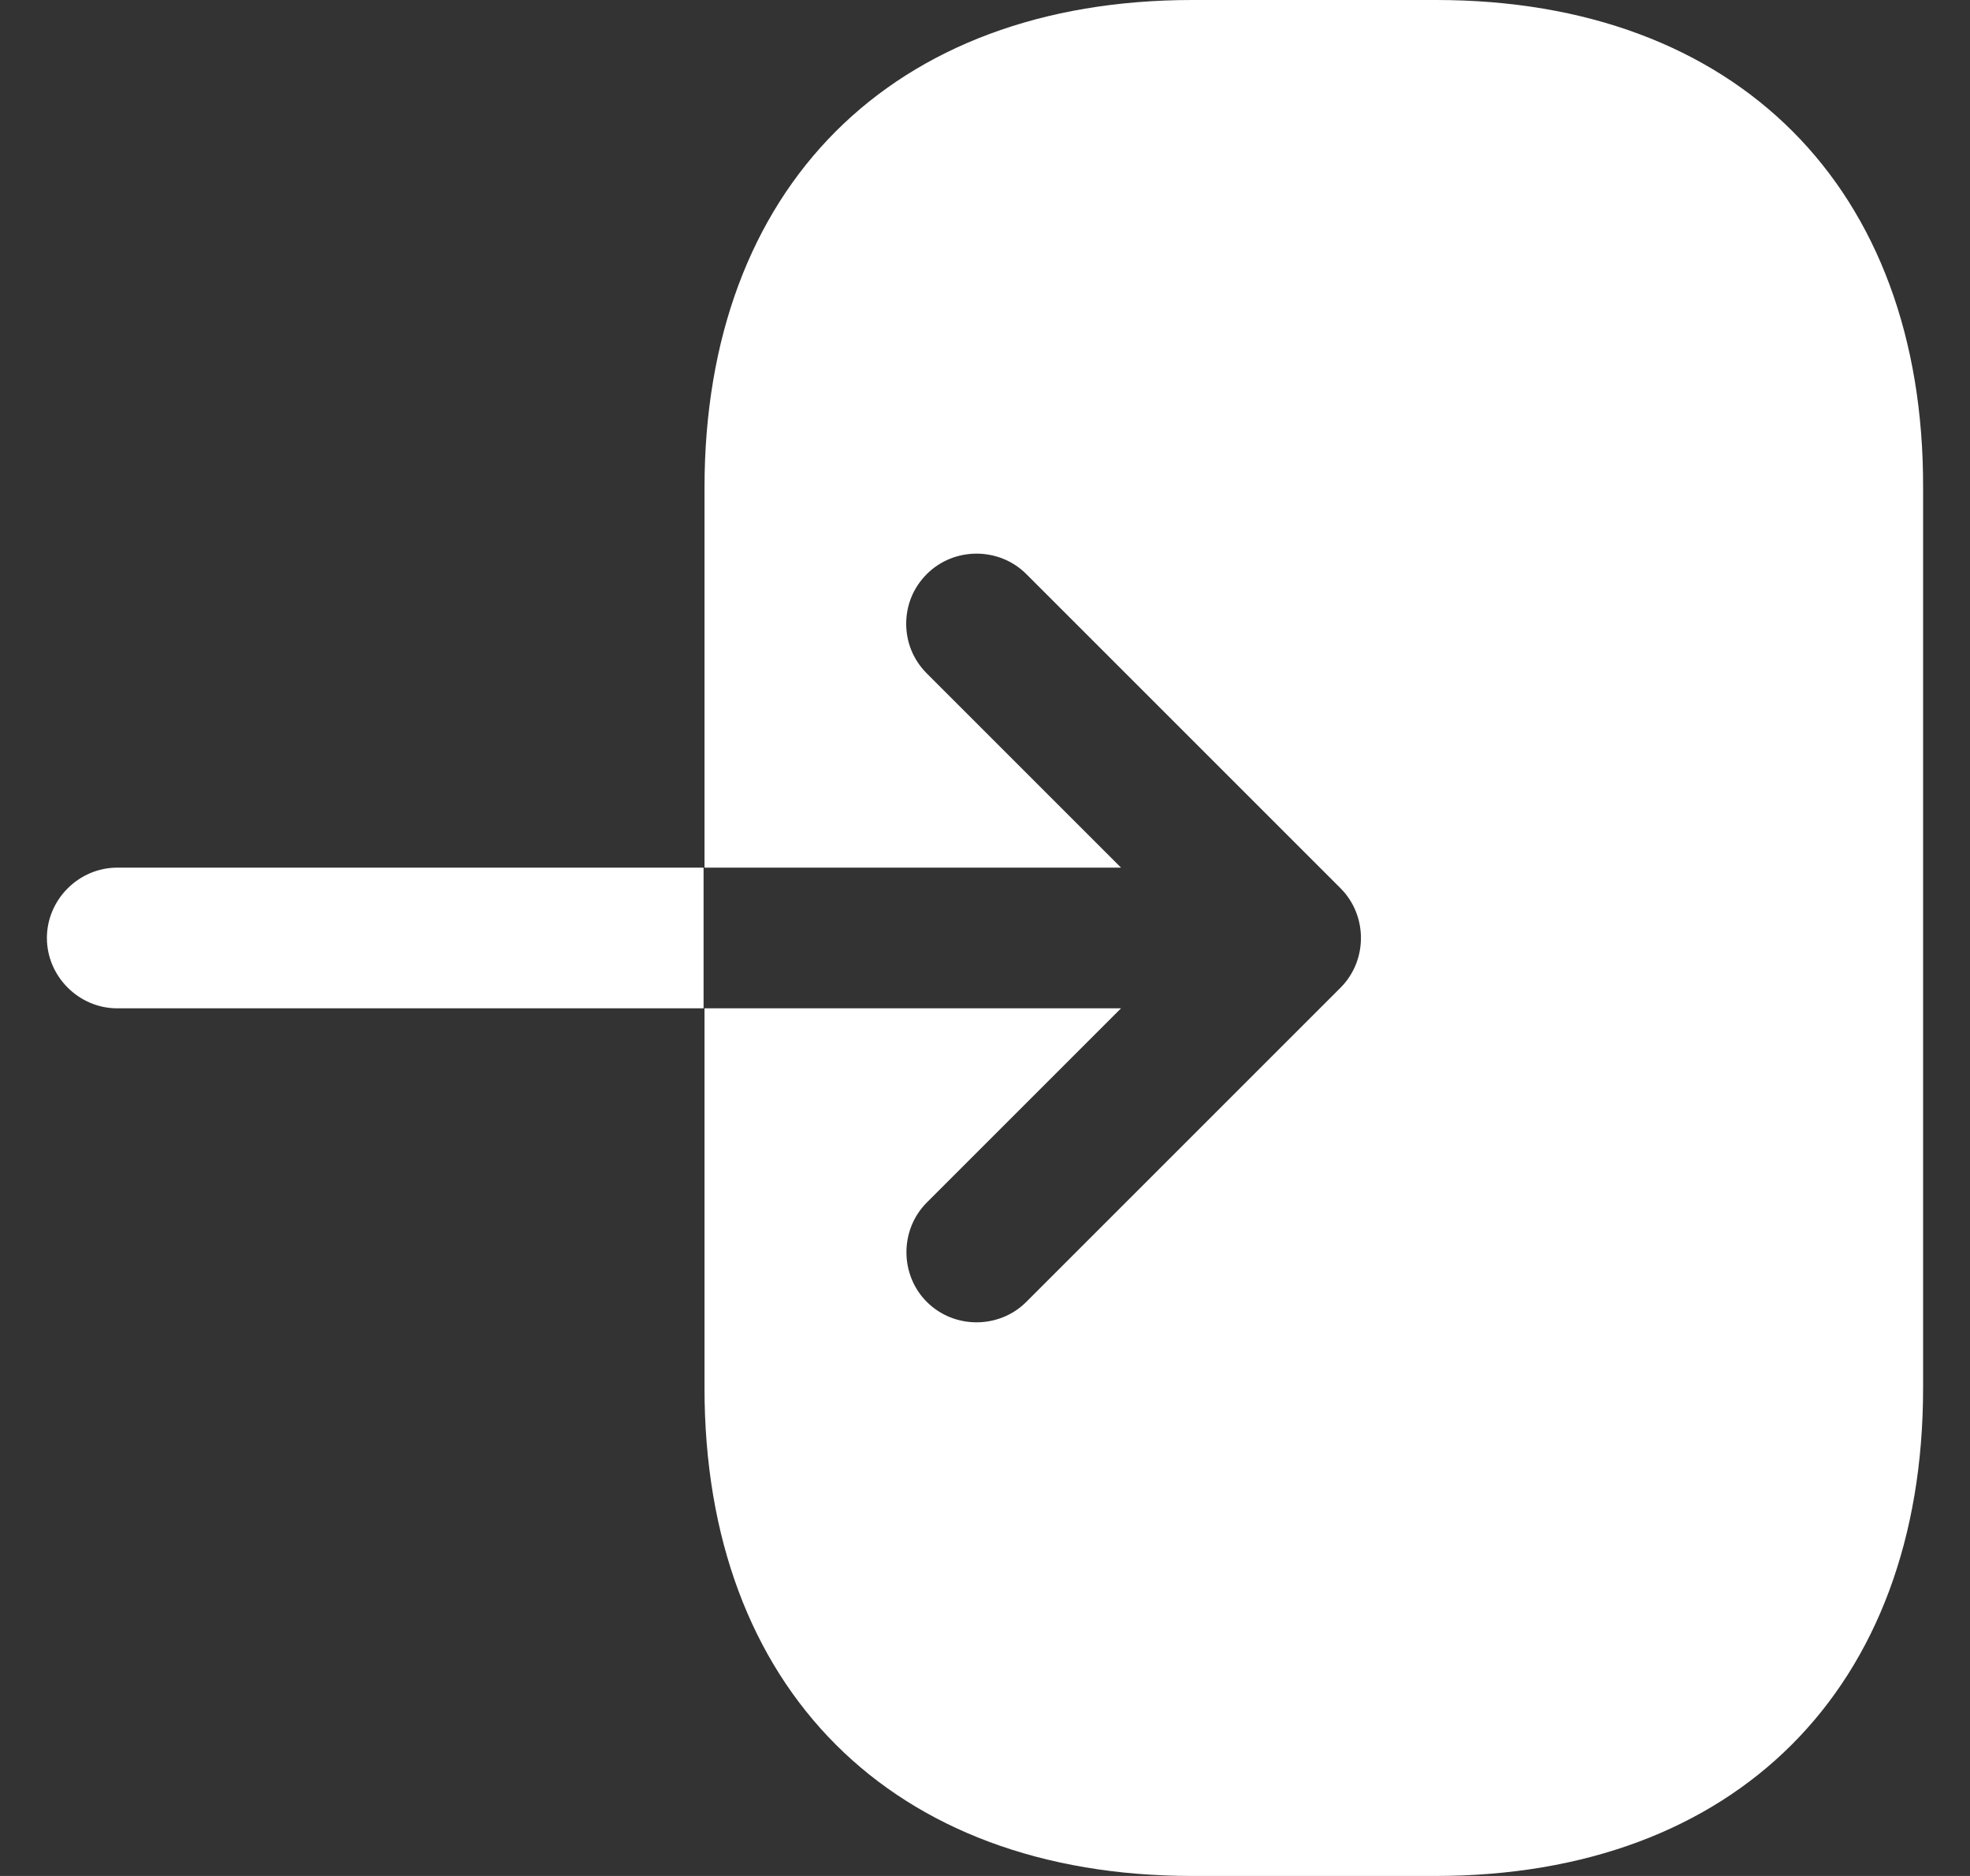
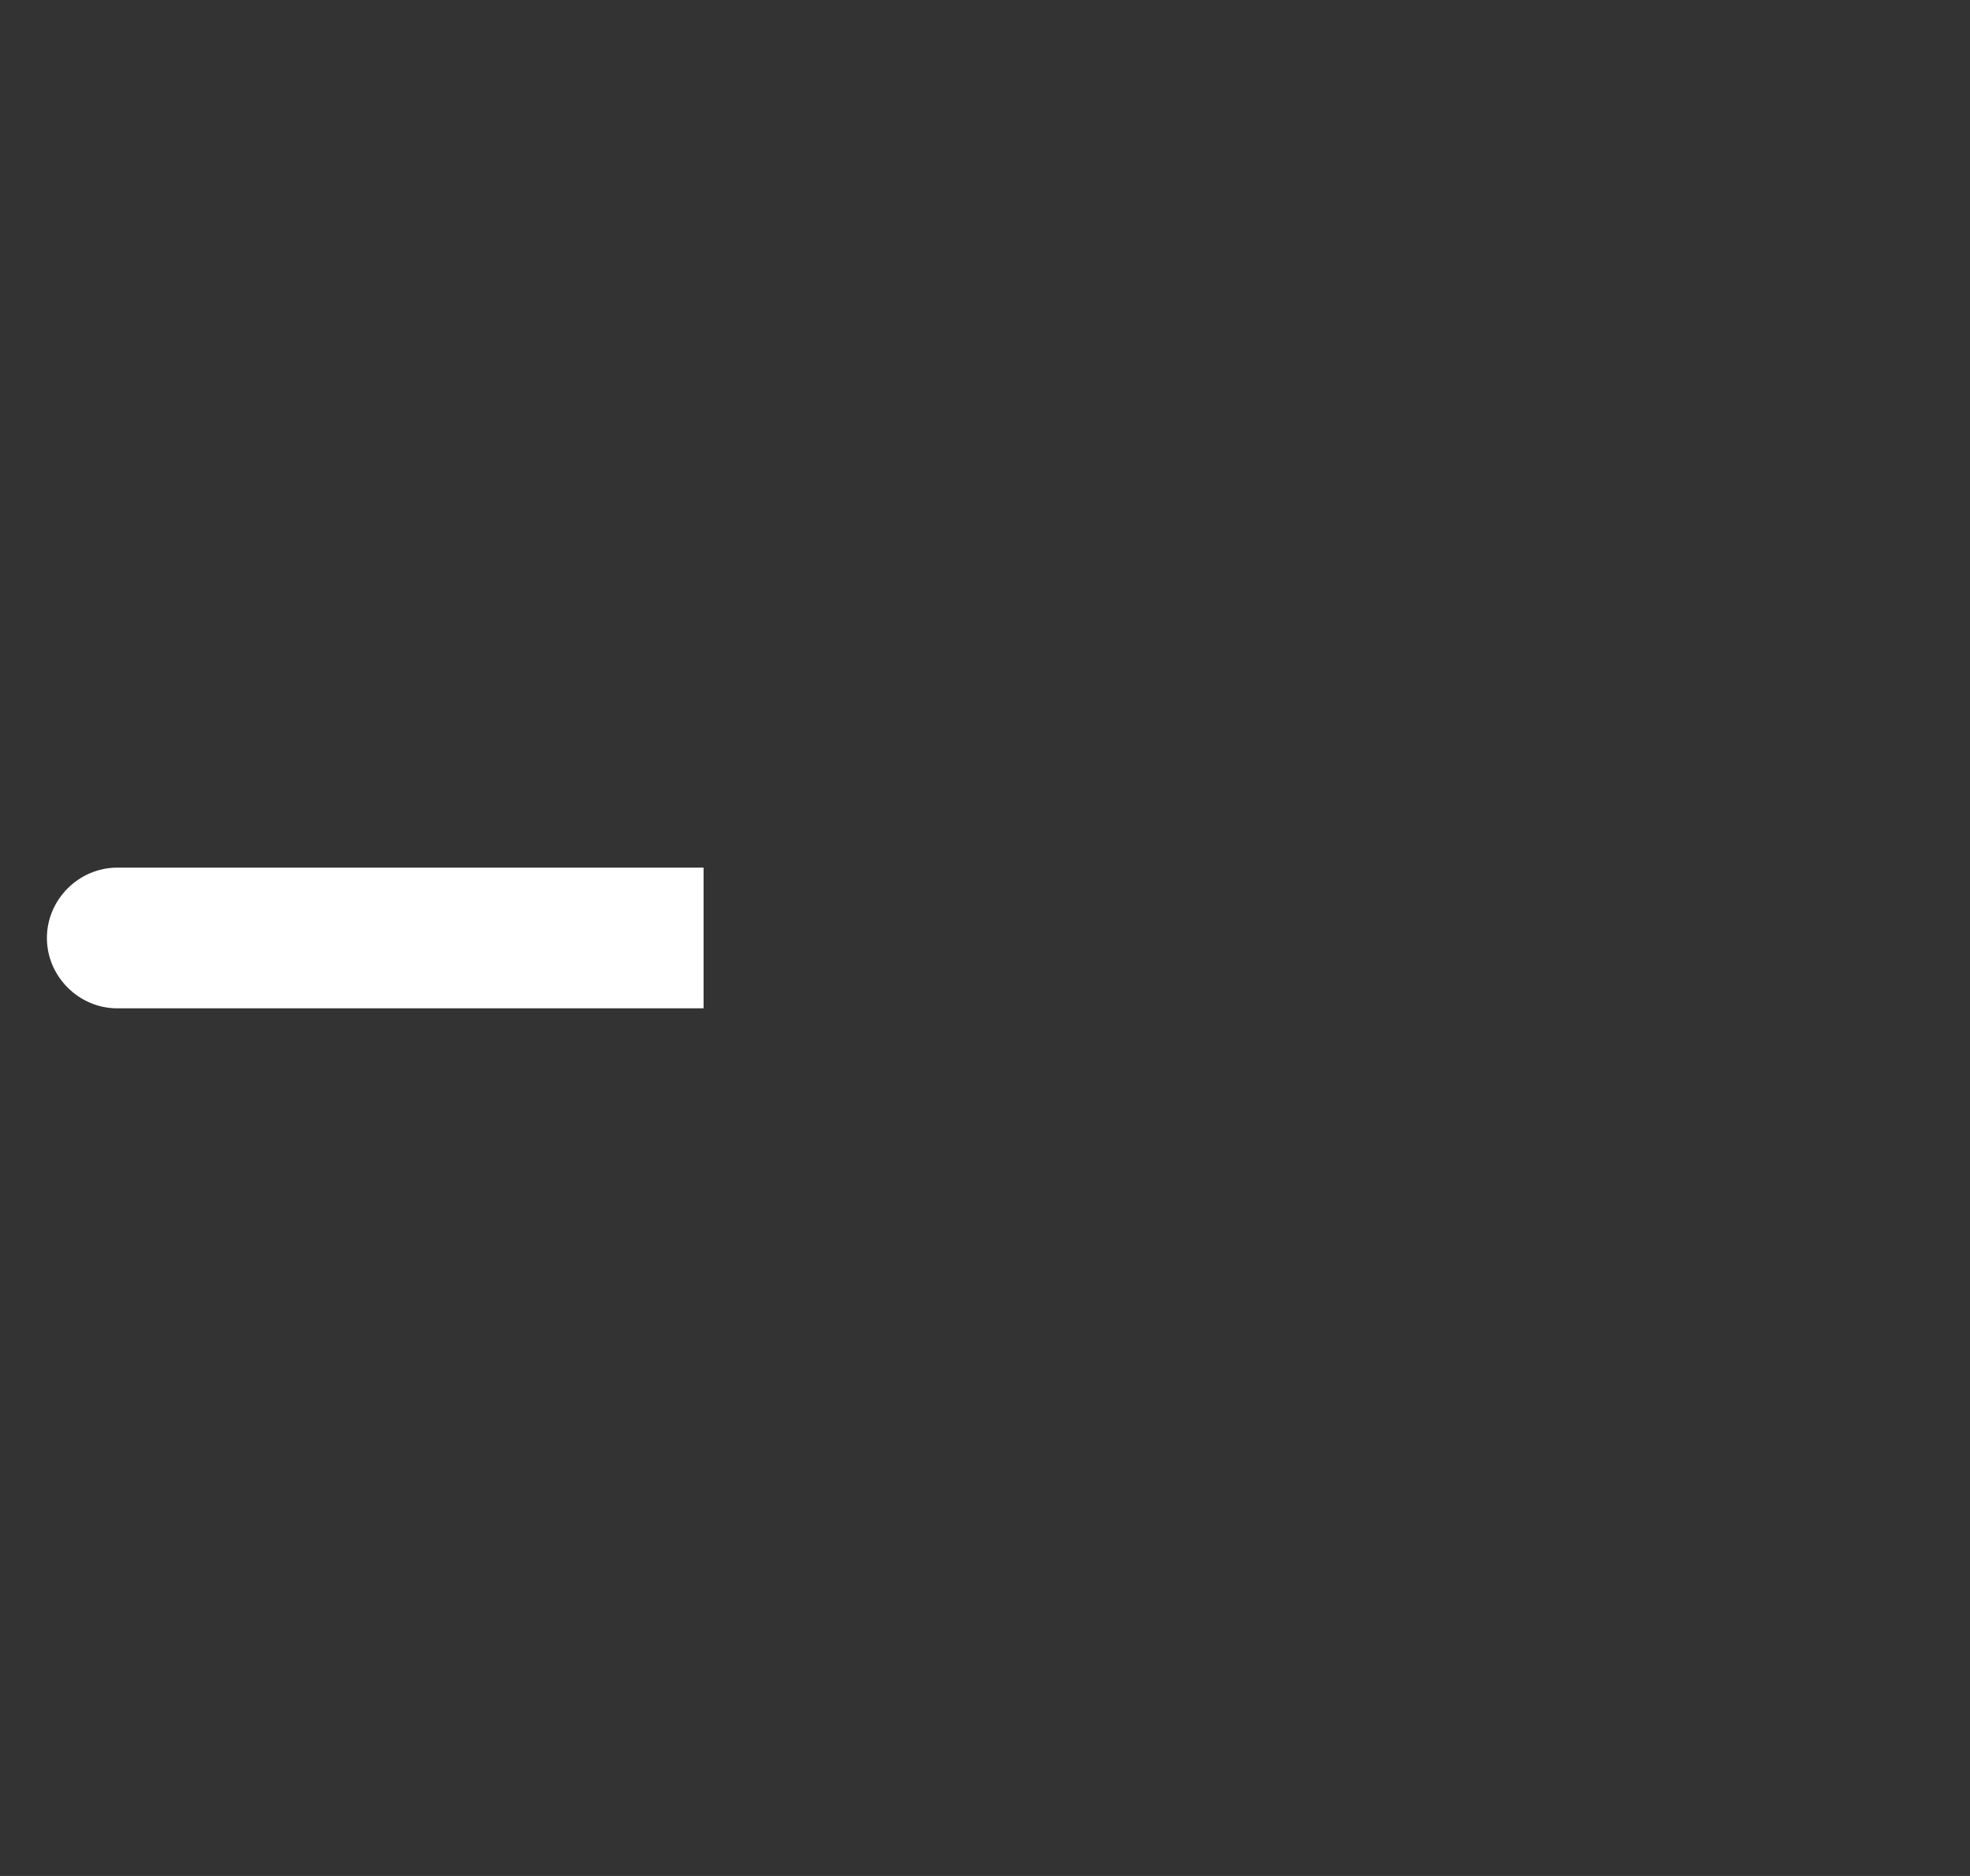
<svg xmlns="http://www.w3.org/2000/svg" width="21" height="20" viewBox="0 0 21 20" fill="none">
  <rect x="0" y="0" width="21" height="20" fill="#333333" stroke="none" />
-   <path d="M15.31 0H12.71C9.51 0 7.51 2 7.51 5.2V9.25H11.95L9.88 7.18C9.73 7.03 9.66 6.84 9.66 6.65C9.66 6.46 9.73 6.27 9.88 6.12C10.17 5.83 10.65 5.83 10.94 6.12L14.29 9.47C14.58 9.76 14.58 10.24 14.29 10.53L10.94 13.88C10.65 14.17 10.17 14.17 9.88 13.88C9.59 13.59 9.59 13.11 9.88 12.82L11.95 10.75H7.51V14.8C7.51 18 9.51 20 12.71 20H15.3C18.5 20 20.5 18 20.5 14.8V5.2C20.51 2 18.51 0 15.31 0Z" fill="white" />
  <path d="M1.25 9.25C0.84 9.25 0.5 9.59 0.5 10C0.5 10.41 0.84 10.75 1.25 10.75H7.5V9.25H1.25Z" fill="white" />
</svg>